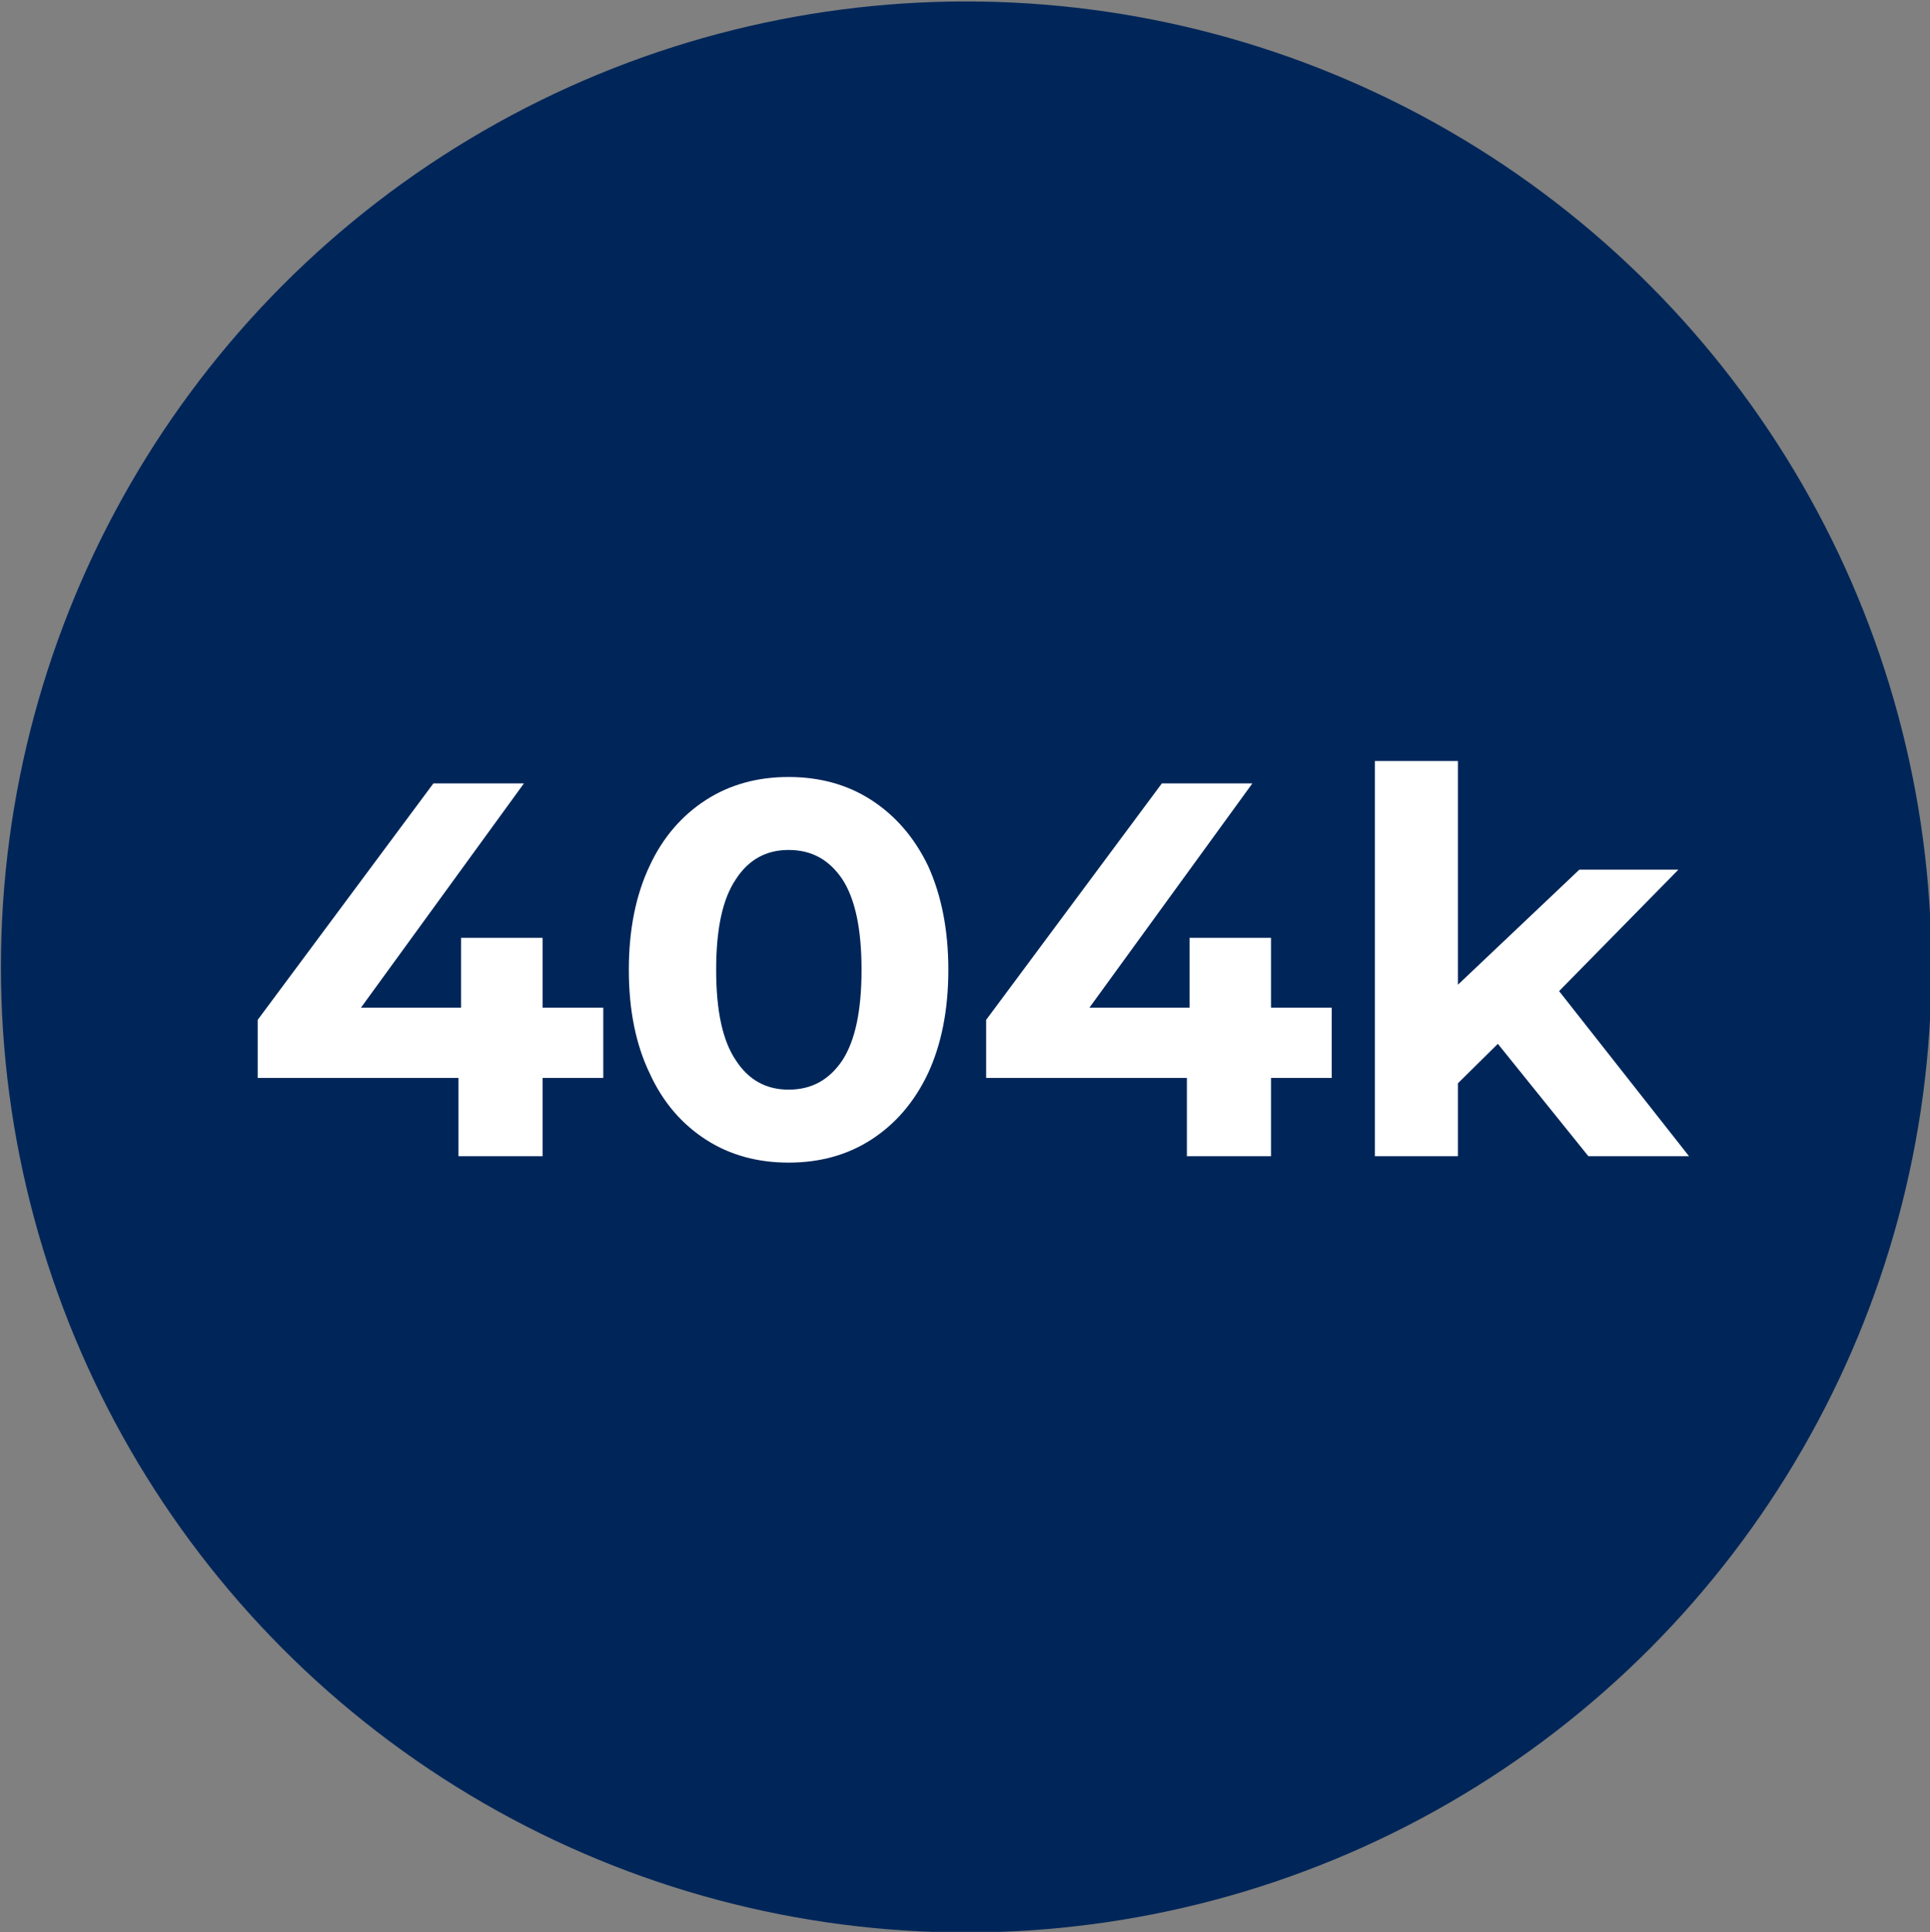
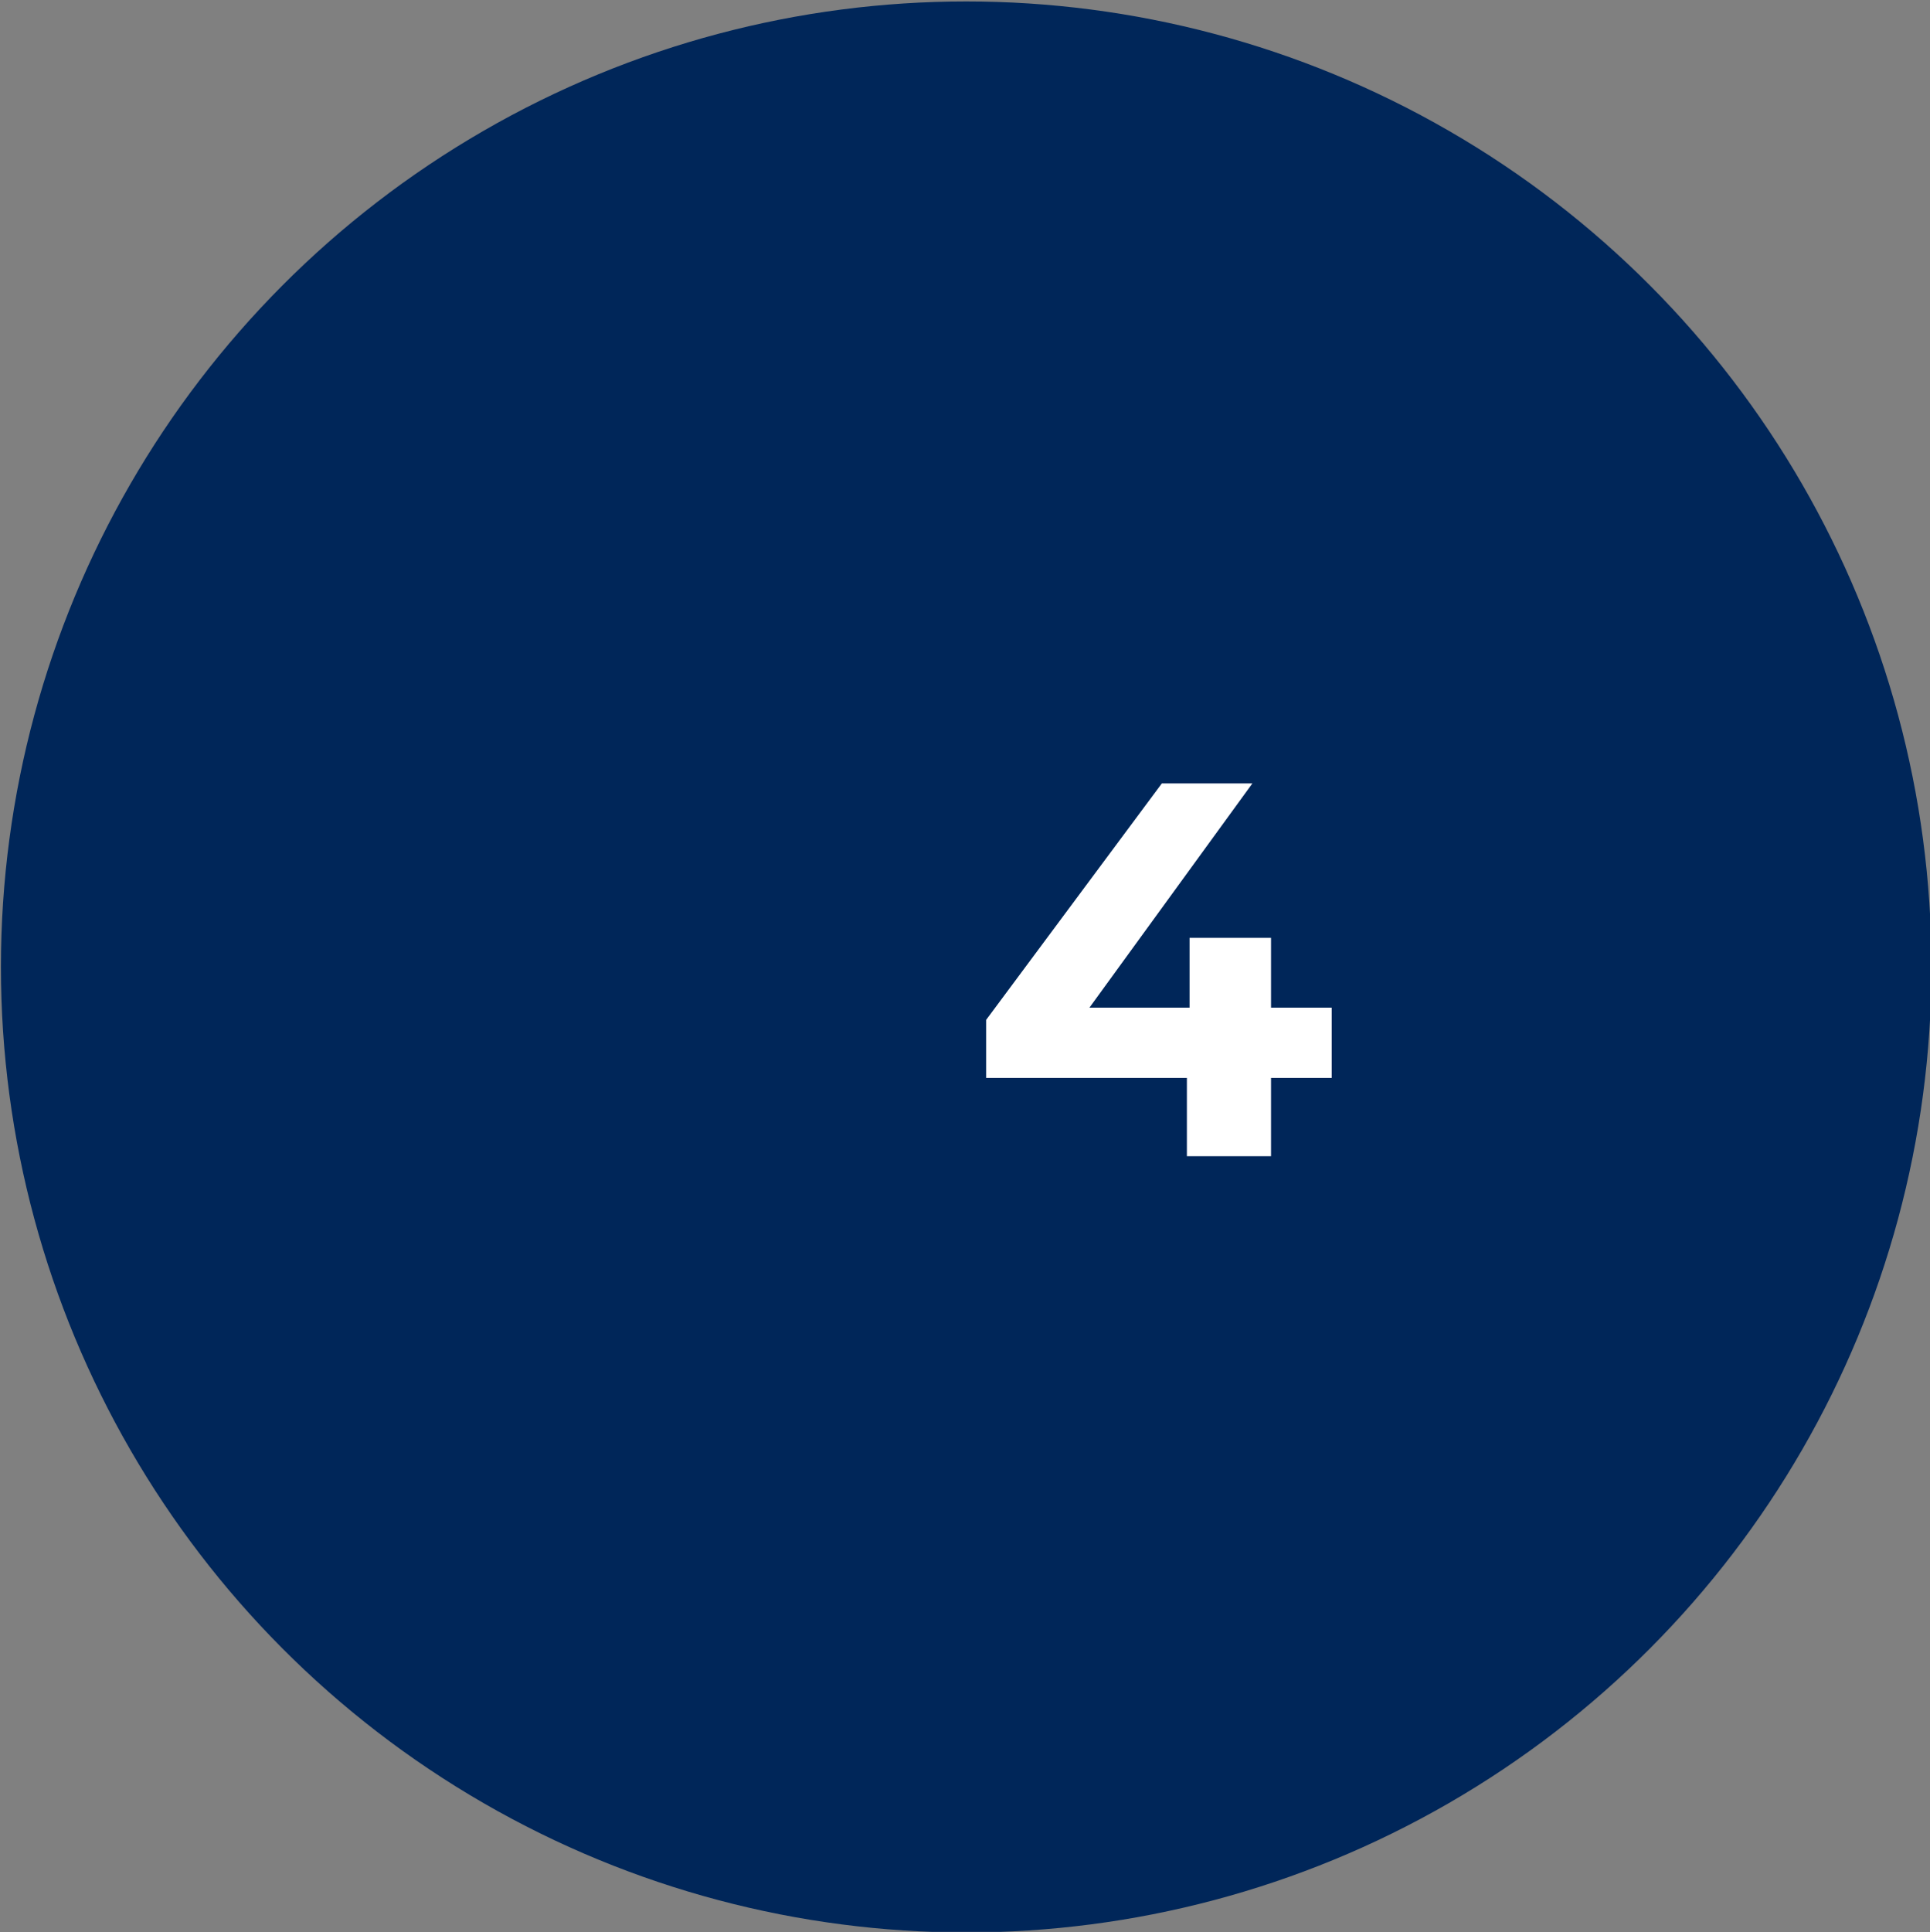
<svg xmlns="http://www.w3.org/2000/svg" width="100%" height="100%" viewBox="0 0 1000 1001" version="1.1" xml:space="preserve" style="fill-rule:evenodd;clip-rule:evenodd;stroke-linejoin:round;stroke-miterlimit:2;">
  <rect x="0" y="0" width="1000" height="1001" fill="#808080" stroke="none" />
  <g transform="matrix(1,0,0,1,-1,-3672)">
    <g id="SE-PrintRead" transform="matrix(1,0,0,1,1,3672.71)">
      <rect x="0" y="0" width="1000" height="1000" style="fill:none;" />
      <clipPath id="_clip1">
        <rect x="0" y="0" width="1000" height="1000" />
      </clipPath>
      <g clip-path="url(#_clip1)">
        <g transform="matrix(1.316,0,0,1.316,-1638.64,-138.572)">
          <circle cx="1625.58" cy="485.379" r="380.051" style="fill:rgb(0,38,89);" />
        </g>
        <g transform="matrix(0.958,0,0,0.958,-1.553,11.756)">
          <g transform="matrix(288,0,0,288,132.063,612.184)">
-             <path d="M0.68,-0.147L0.566,-0.147L0.566,-0L0.408,-0L0.408,-0.147L0.031,-0.147L0.031,-0.256L0.361,-0.7L0.531,-0.7L0.225,-0.279L0.413,-0.279L0.413,-0.41L0.566,-0.41L0.566,-0.279L0.68,-0.279L0.68,-0.147Z" style="fill:white;fill-rule:nonzero;" />
-           </g>
+             </g>
          <g transform="matrix(288,0,0,288,330.495,612.184)">
-             <path d="M0.339,0.012C0.281,0.012 0.229,-0.002 0.184,-0.031C0.139,-0.06 0.103,-0.101 0.078,-0.156C0.052,-0.21 0.039,-0.275 0.039,-0.35C0.039,-0.425 0.052,-0.49 0.078,-0.545C0.103,-0.599 0.139,-0.64 0.184,-0.669C0.229,-0.698 0.281,-0.712 0.339,-0.712C0.397,-0.712 0.449,-0.698 0.494,-0.669C0.539,-0.64 0.575,-0.599 0.601,-0.545C0.626,-0.49 0.639,-0.425 0.639,-0.35C0.639,-0.275 0.626,-0.21 0.601,-0.156C0.575,-0.101 0.539,-0.06 0.494,-0.031C0.449,-0.002 0.397,0.012 0.339,0.012ZM0.339,-0.125C0.382,-0.125 0.415,-0.143 0.44,-0.18C0.464,-0.217 0.476,-0.273 0.476,-0.35C0.476,-0.427 0.464,-0.483 0.44,-0.52C0.415,-0.557 0.382,-0.575 0.339,-0.575C0.297,-0.575 0.264,-0.557 0.24,-0.52C0.215,-0.483 0.203,-0.427 0.203,-0.35C0.203,-0.273 0.215,-0.217 0.24,-0.18C0.264,-0.143 0.297,-0.125 0.339,-0.125Z" style="fill:white;fill-rule:nonzero;" />
-           </g>
+             </g>
          <g transform="matrix(288,0,0,288,526.047,612.184)">
            <path d="M0.68,-0.147L0.566,-0.147L0.566,-0L0.408,-0L0.408,-0.147L0.031,-0.147L0.031,-0.256L0.361,-0.7L0.531,-0.7L0.225,-0.279L0.413,-0.279L0.413,-0.41L0.566,-0.41L0.566,-0.279L0.68,-0.279L0.68,-0.147Z" style="fill:white;fill-rule:nonzero;" />
          </g>
          <g transform="matrix(288,0,0,288,724.479,612.184)">
-             <path d="M0.303,-0.211L0.228,-0.137L0.228,-0L0.072,-0L0.072,-0.742L0.228,-0.742L0.228,-0.322L0.456,-0.538L0.642,-0.538L0.418,-0.31L0.662,-0L0.473,-0L0.303,-0.211Z" style="fill:white;fill-rule:nonzero;" />
-           </g>
+             </g>
        </g>
      </g>
    </g>
  </g>
</svg>